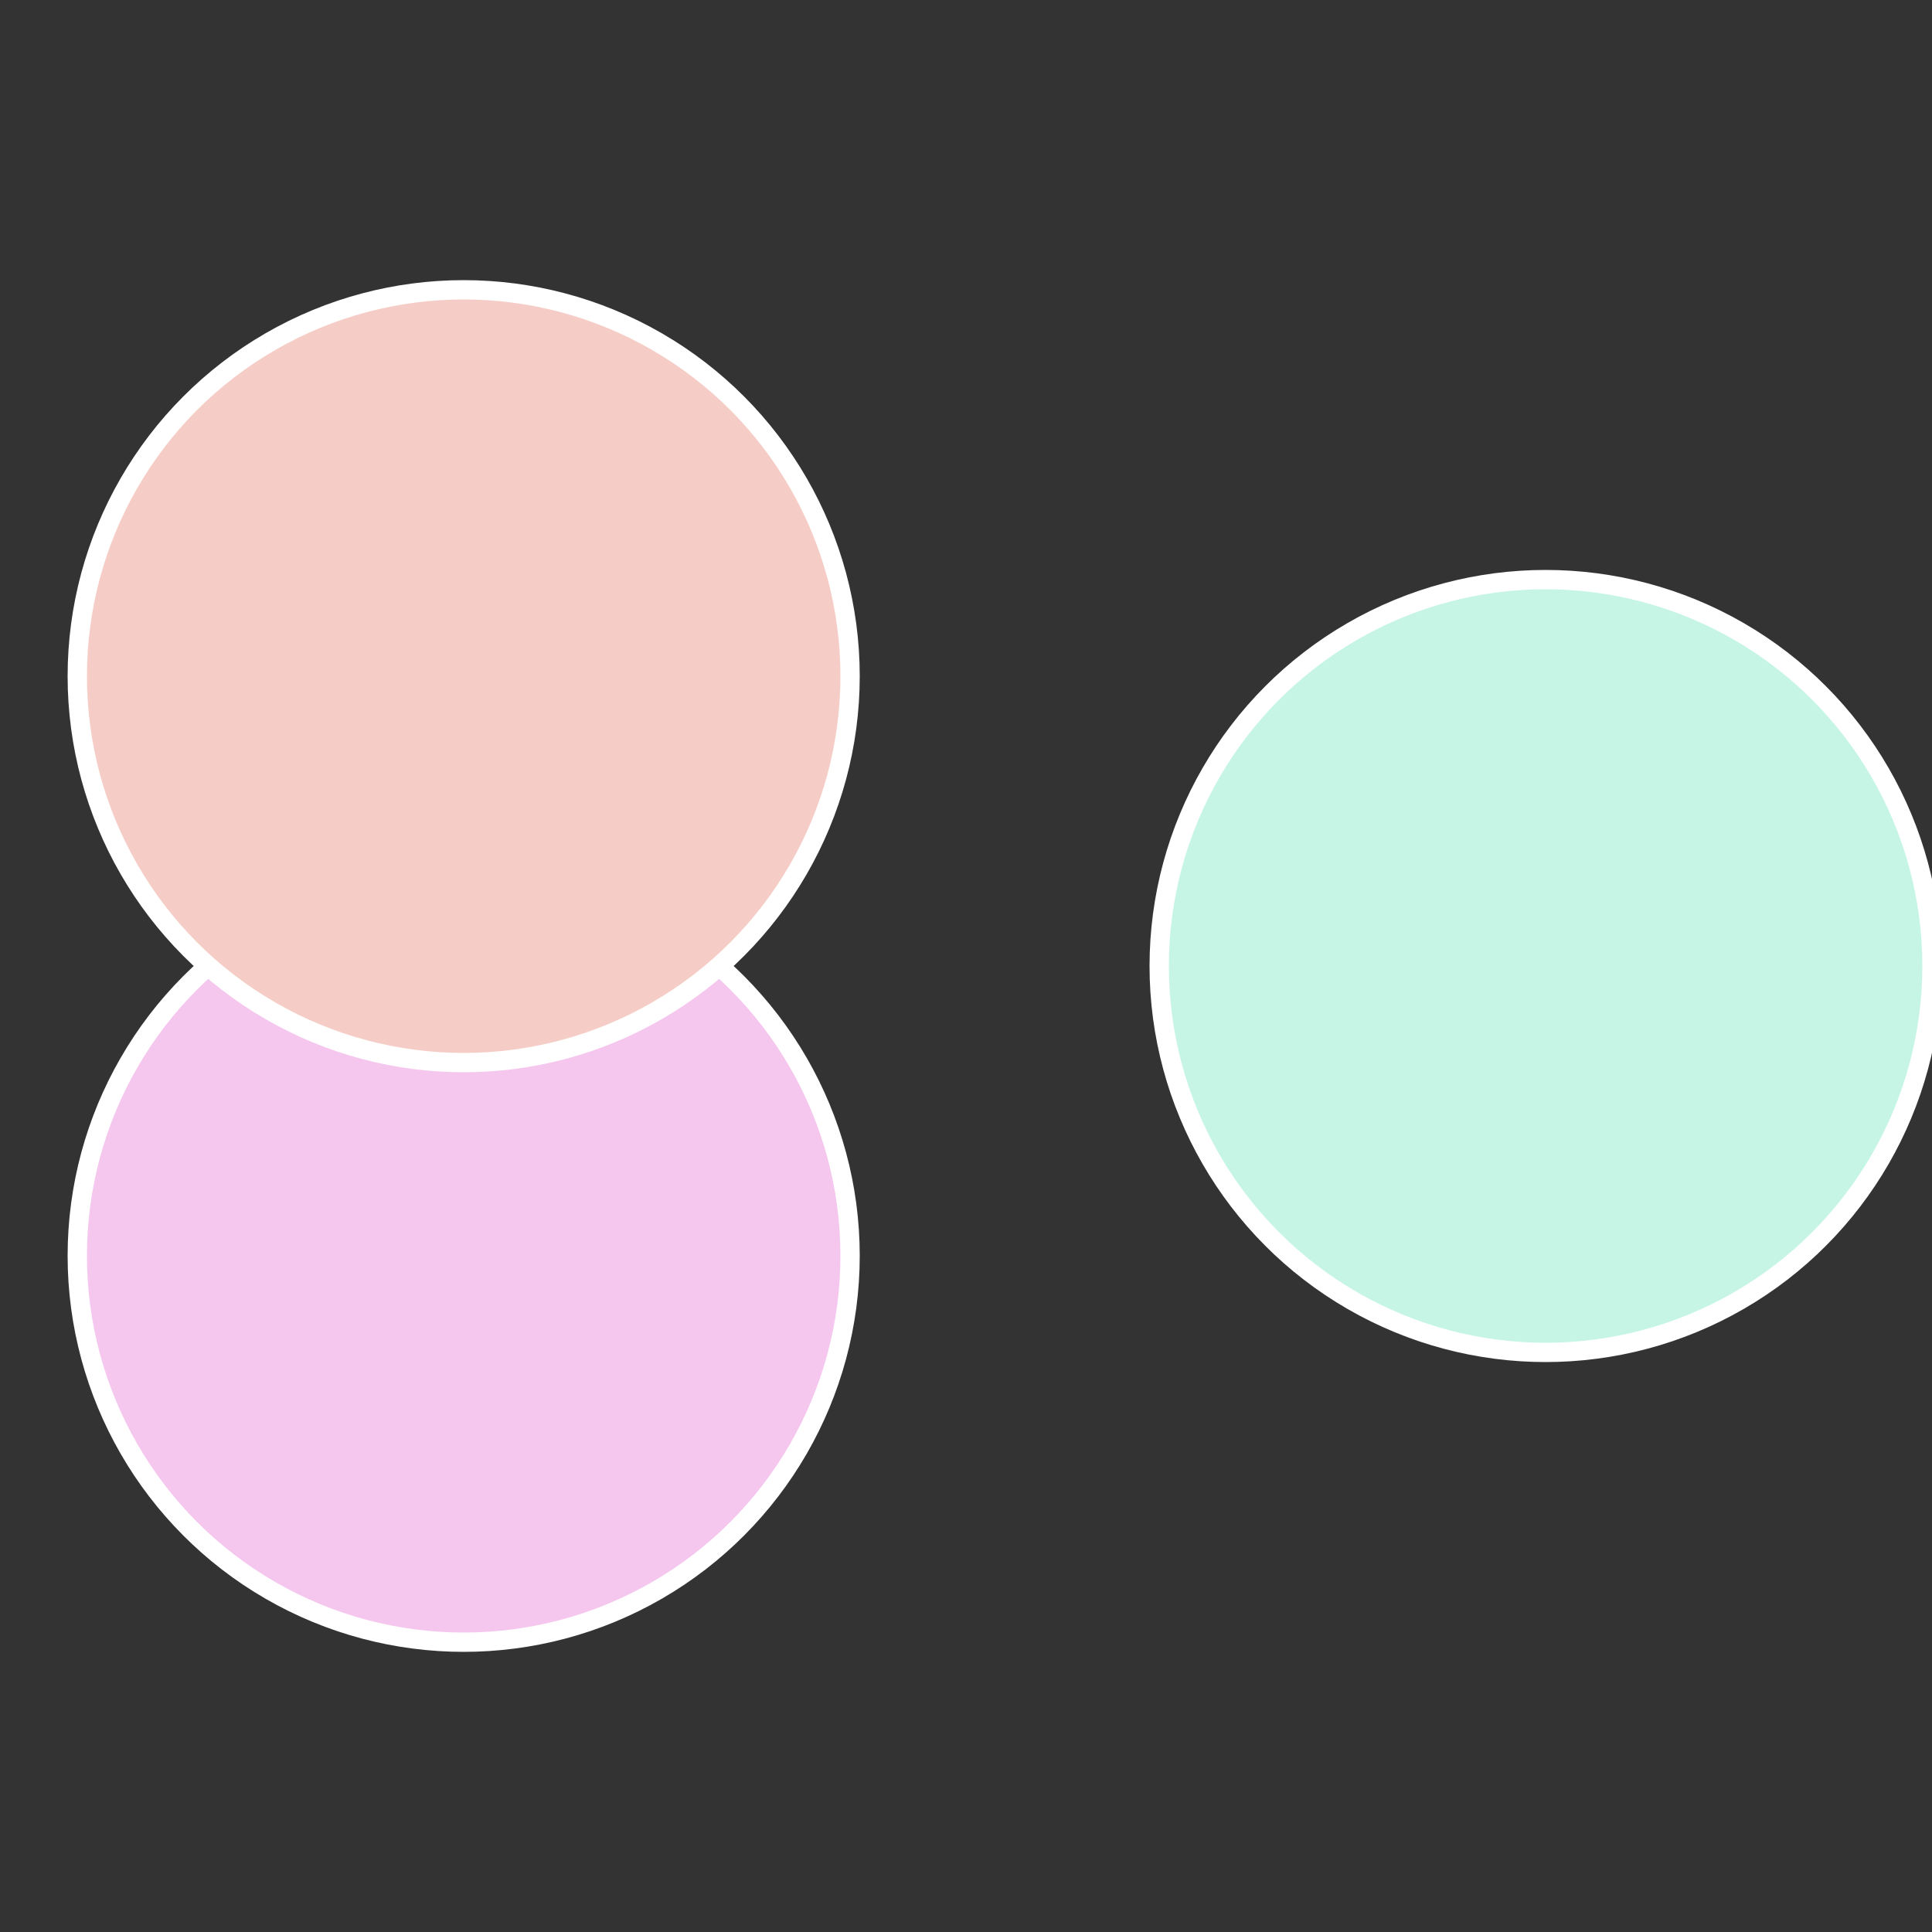
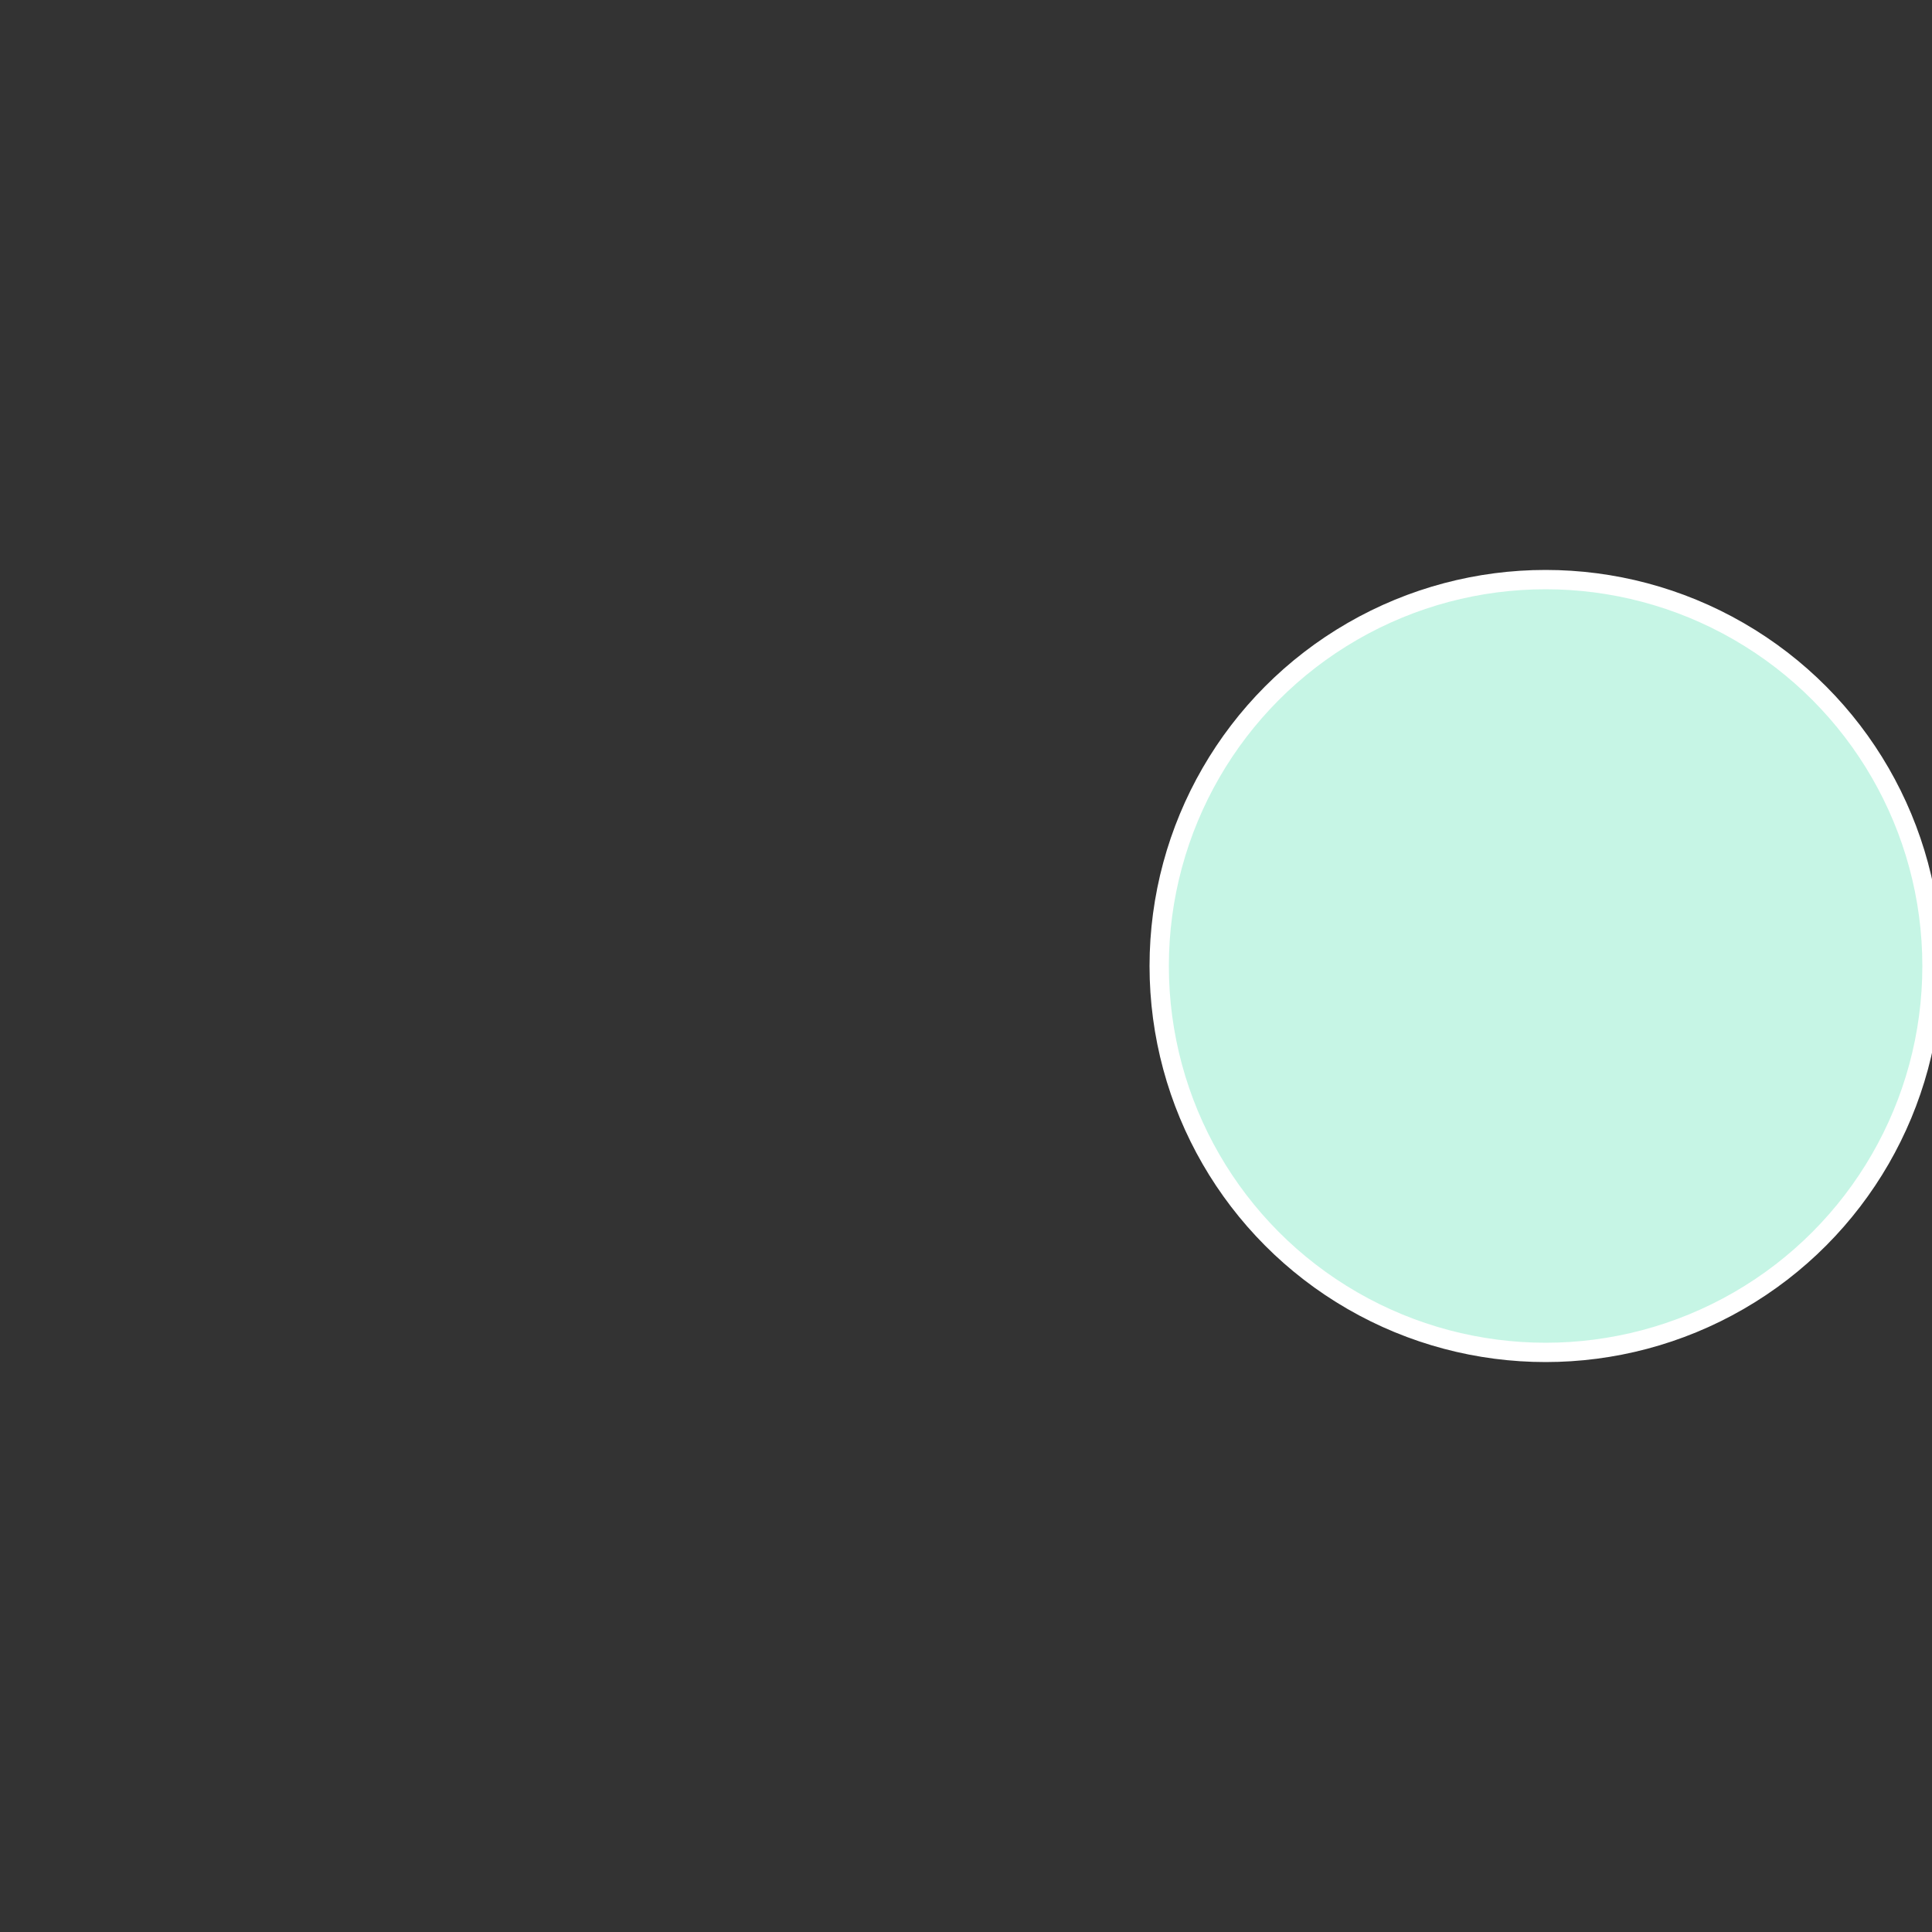
<svg xmlns="http://www.w3.org/2000/svg" width="500" height="500" viewBox="-1 -1 2 2">
  <rect x="-1" y="-1" width="2" height="2" fill="#333333" stroke="none" />
  <circle cx="0.6" cy="0" r="0.4" fill="#c6f5e5" stroke="#fff" stroke-width="1%" />
-   <circle cx="-0.52" cy="0.3" r="0.4" fill="#f5c6ee" stroke="#fff" stroke-width="1%" />
-   <circle cx="-0.52" cy="-0.3" r="0.4" fill="#f5cdc6" stroke="#fff" stroke-width="1%" />
</svg>